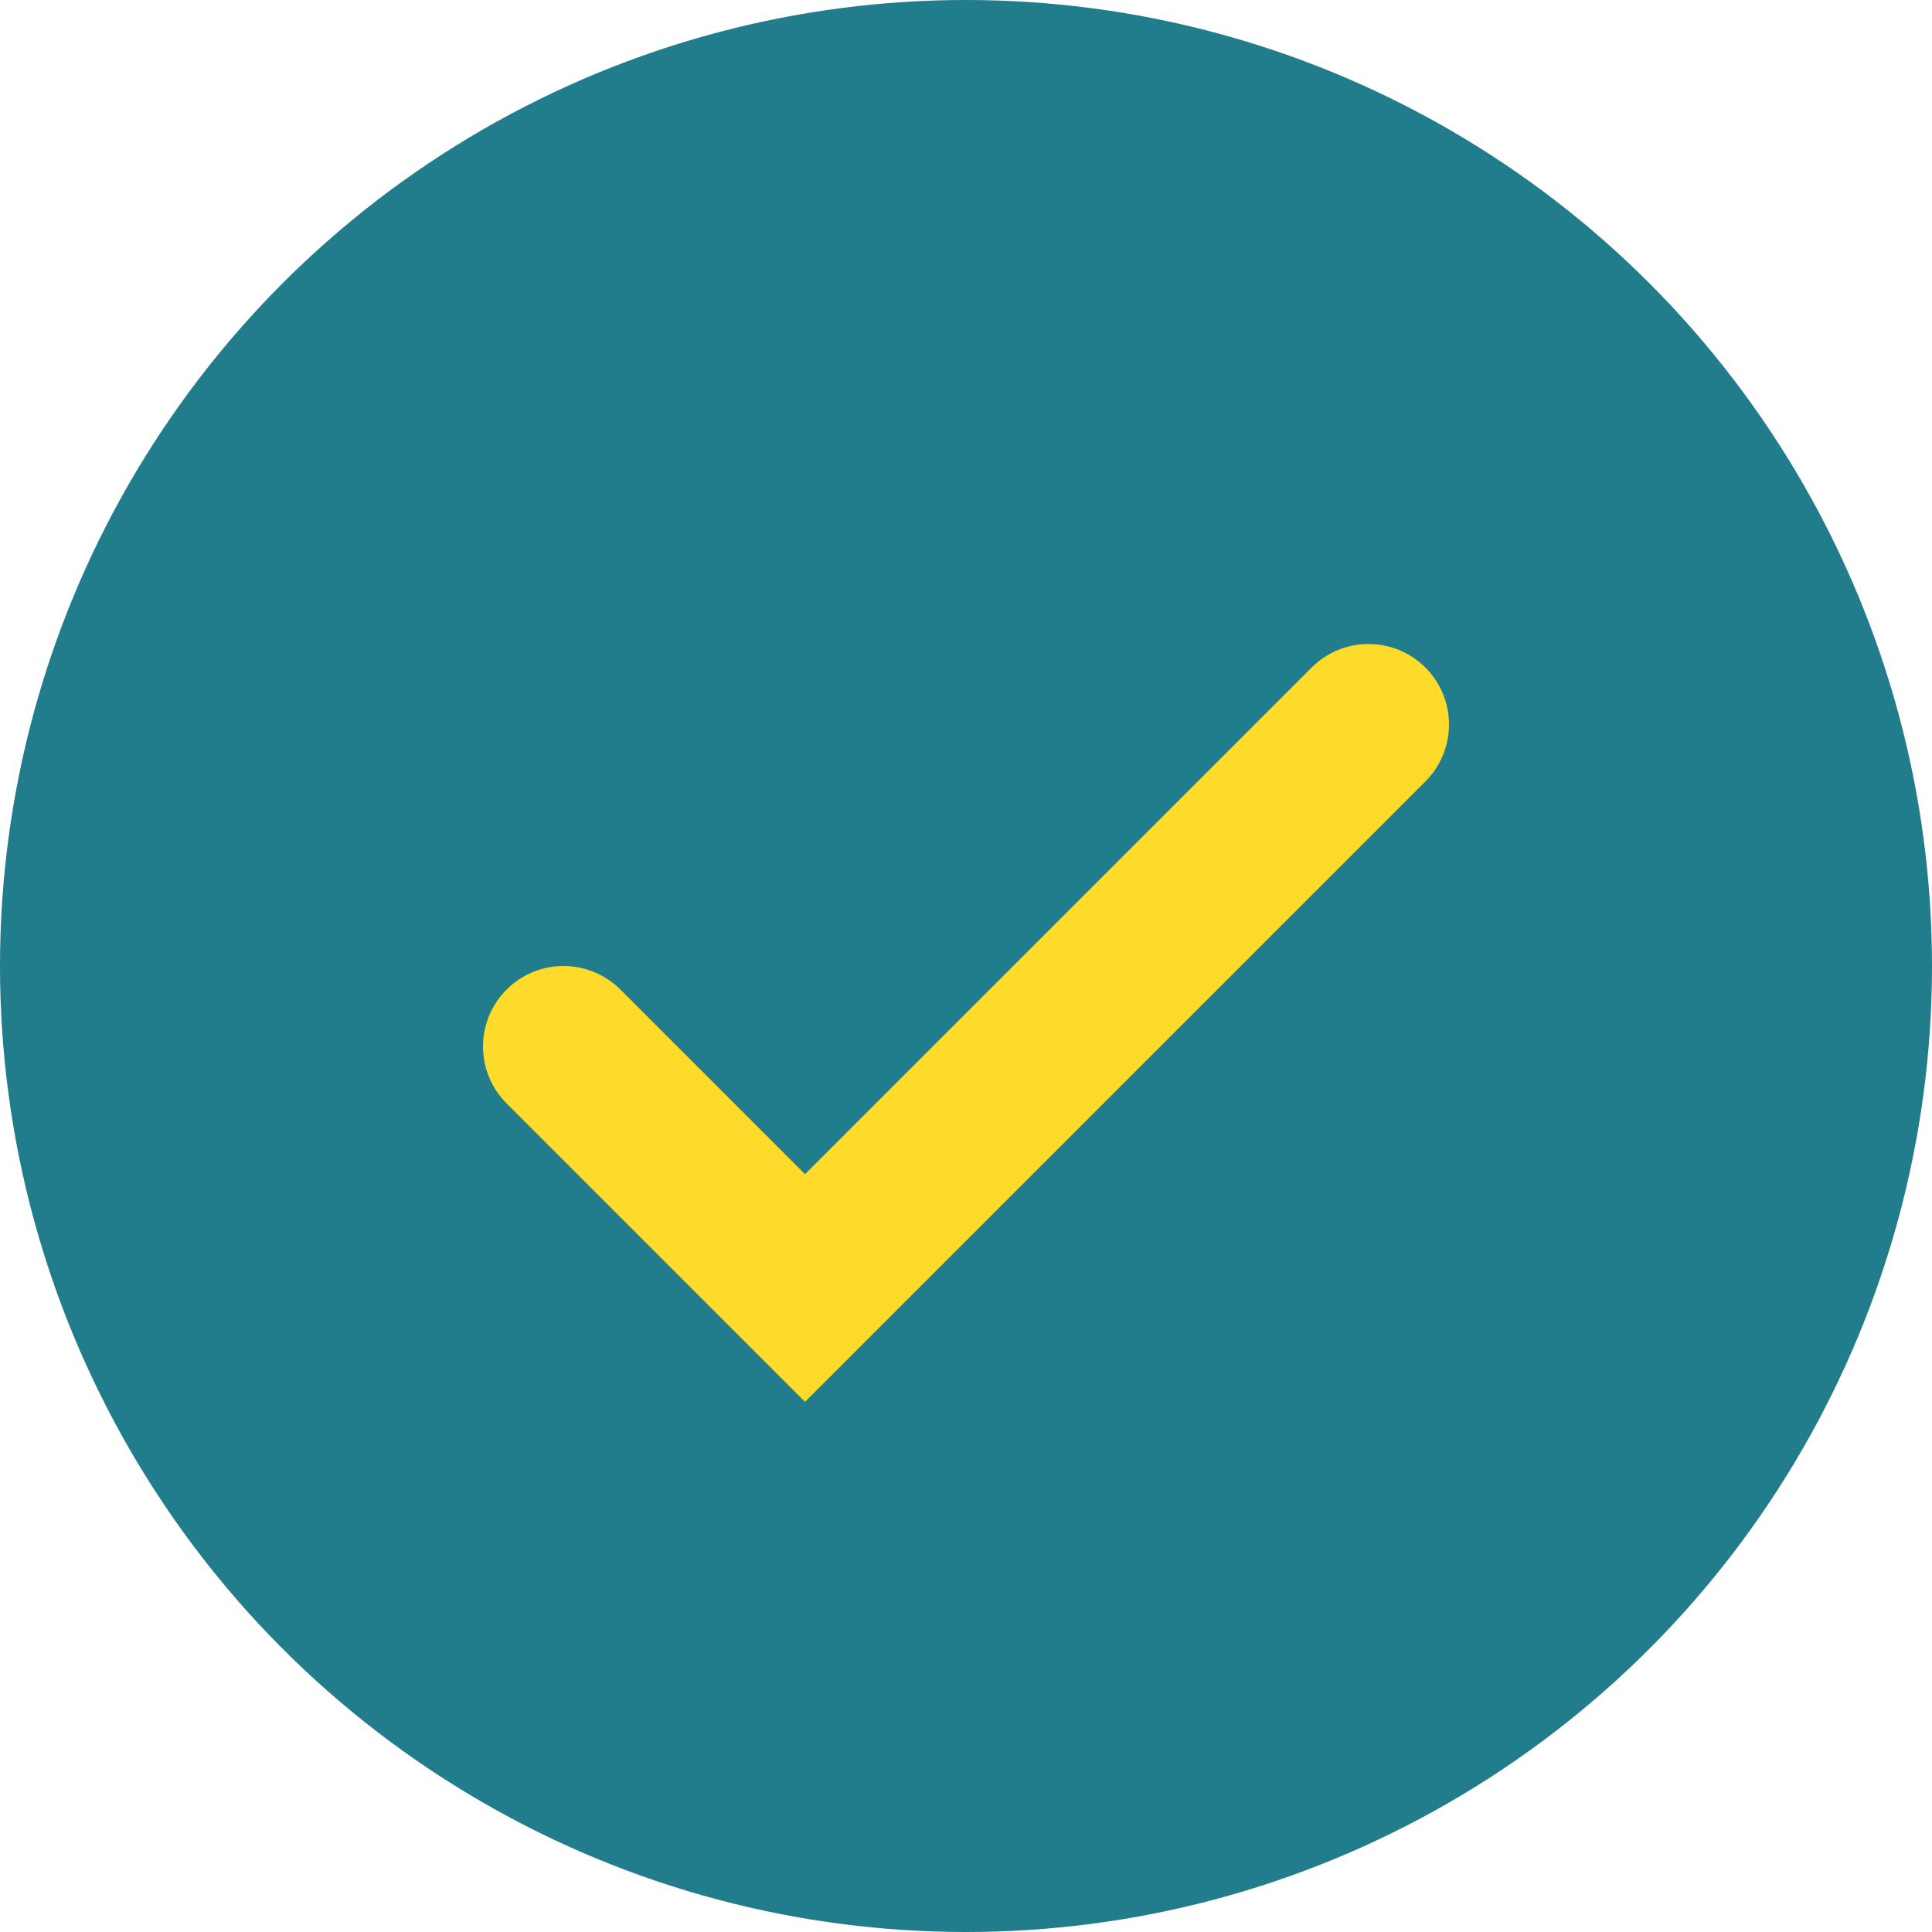
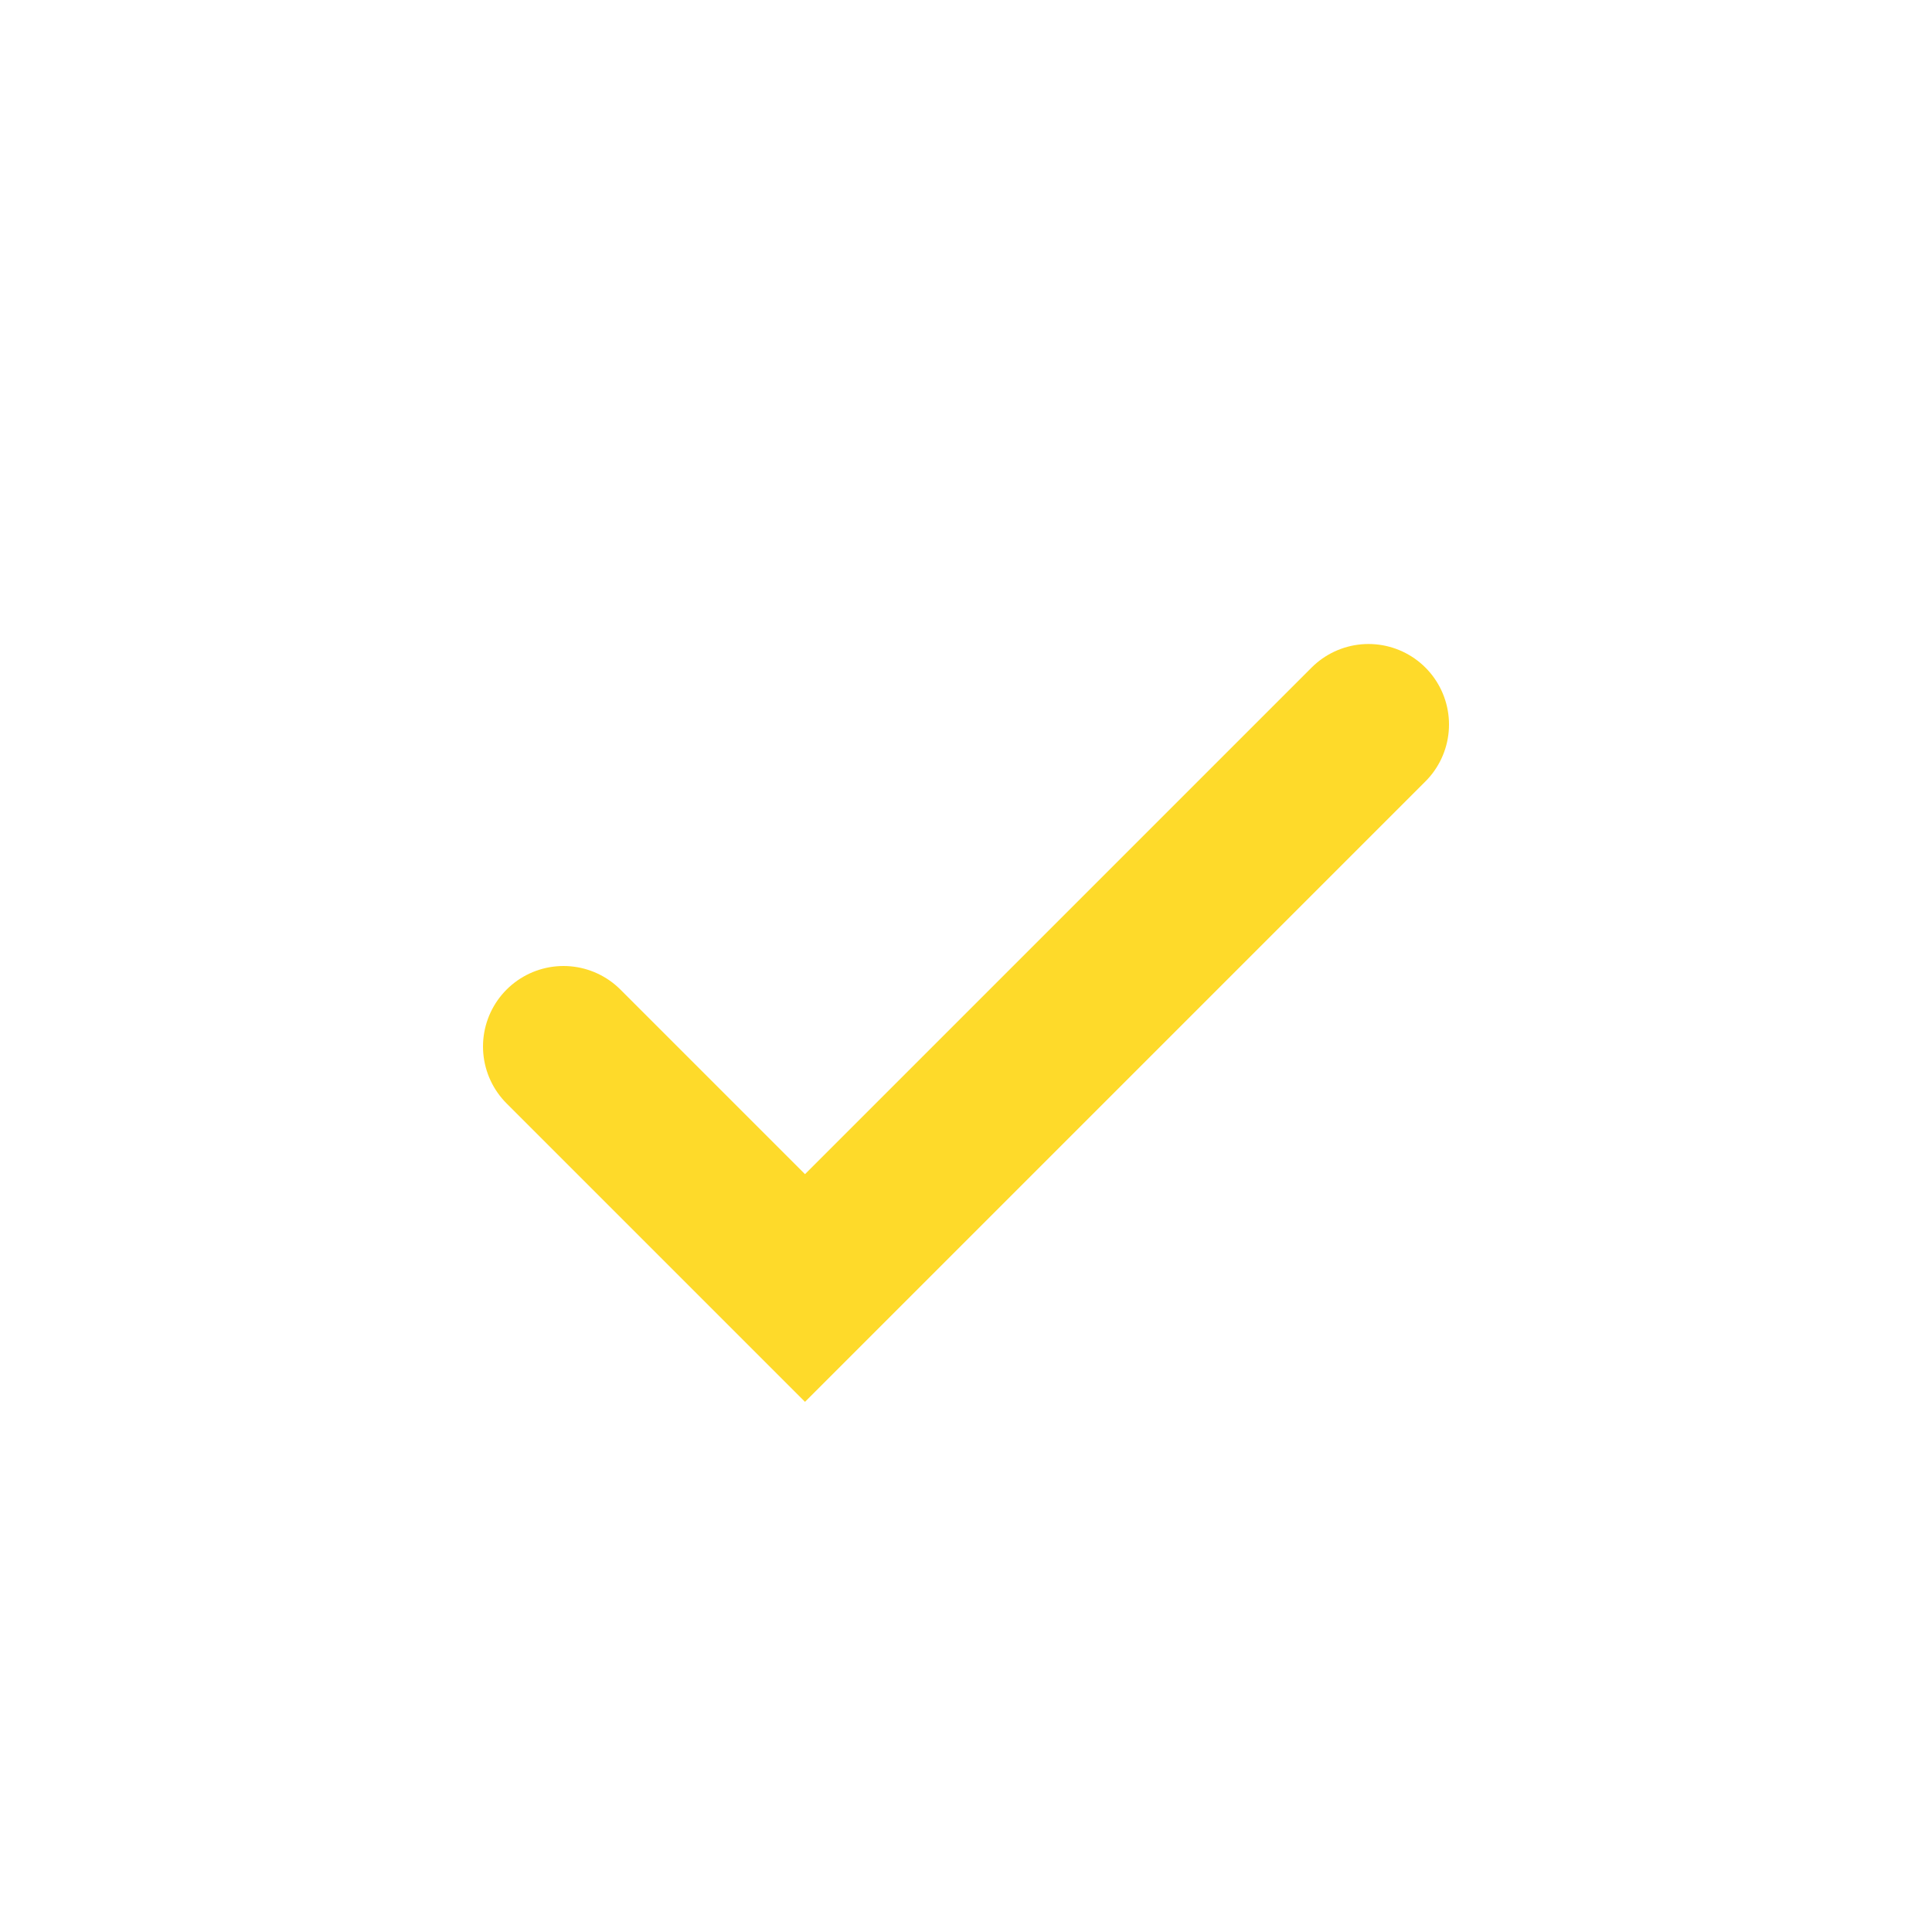
<svg xmlns="http://www.w3.org/2000/svg" width="24" height="24" viewBox="0 0 24 24">
-   <circle cx="12" cy="12" r="12" fill="#217C8B" />
  <path d="M7 13l3 3 7-7" fill="none" stroke="#FEDA2A" stroke-width="2" stroke-linecap="round" />
</svg>